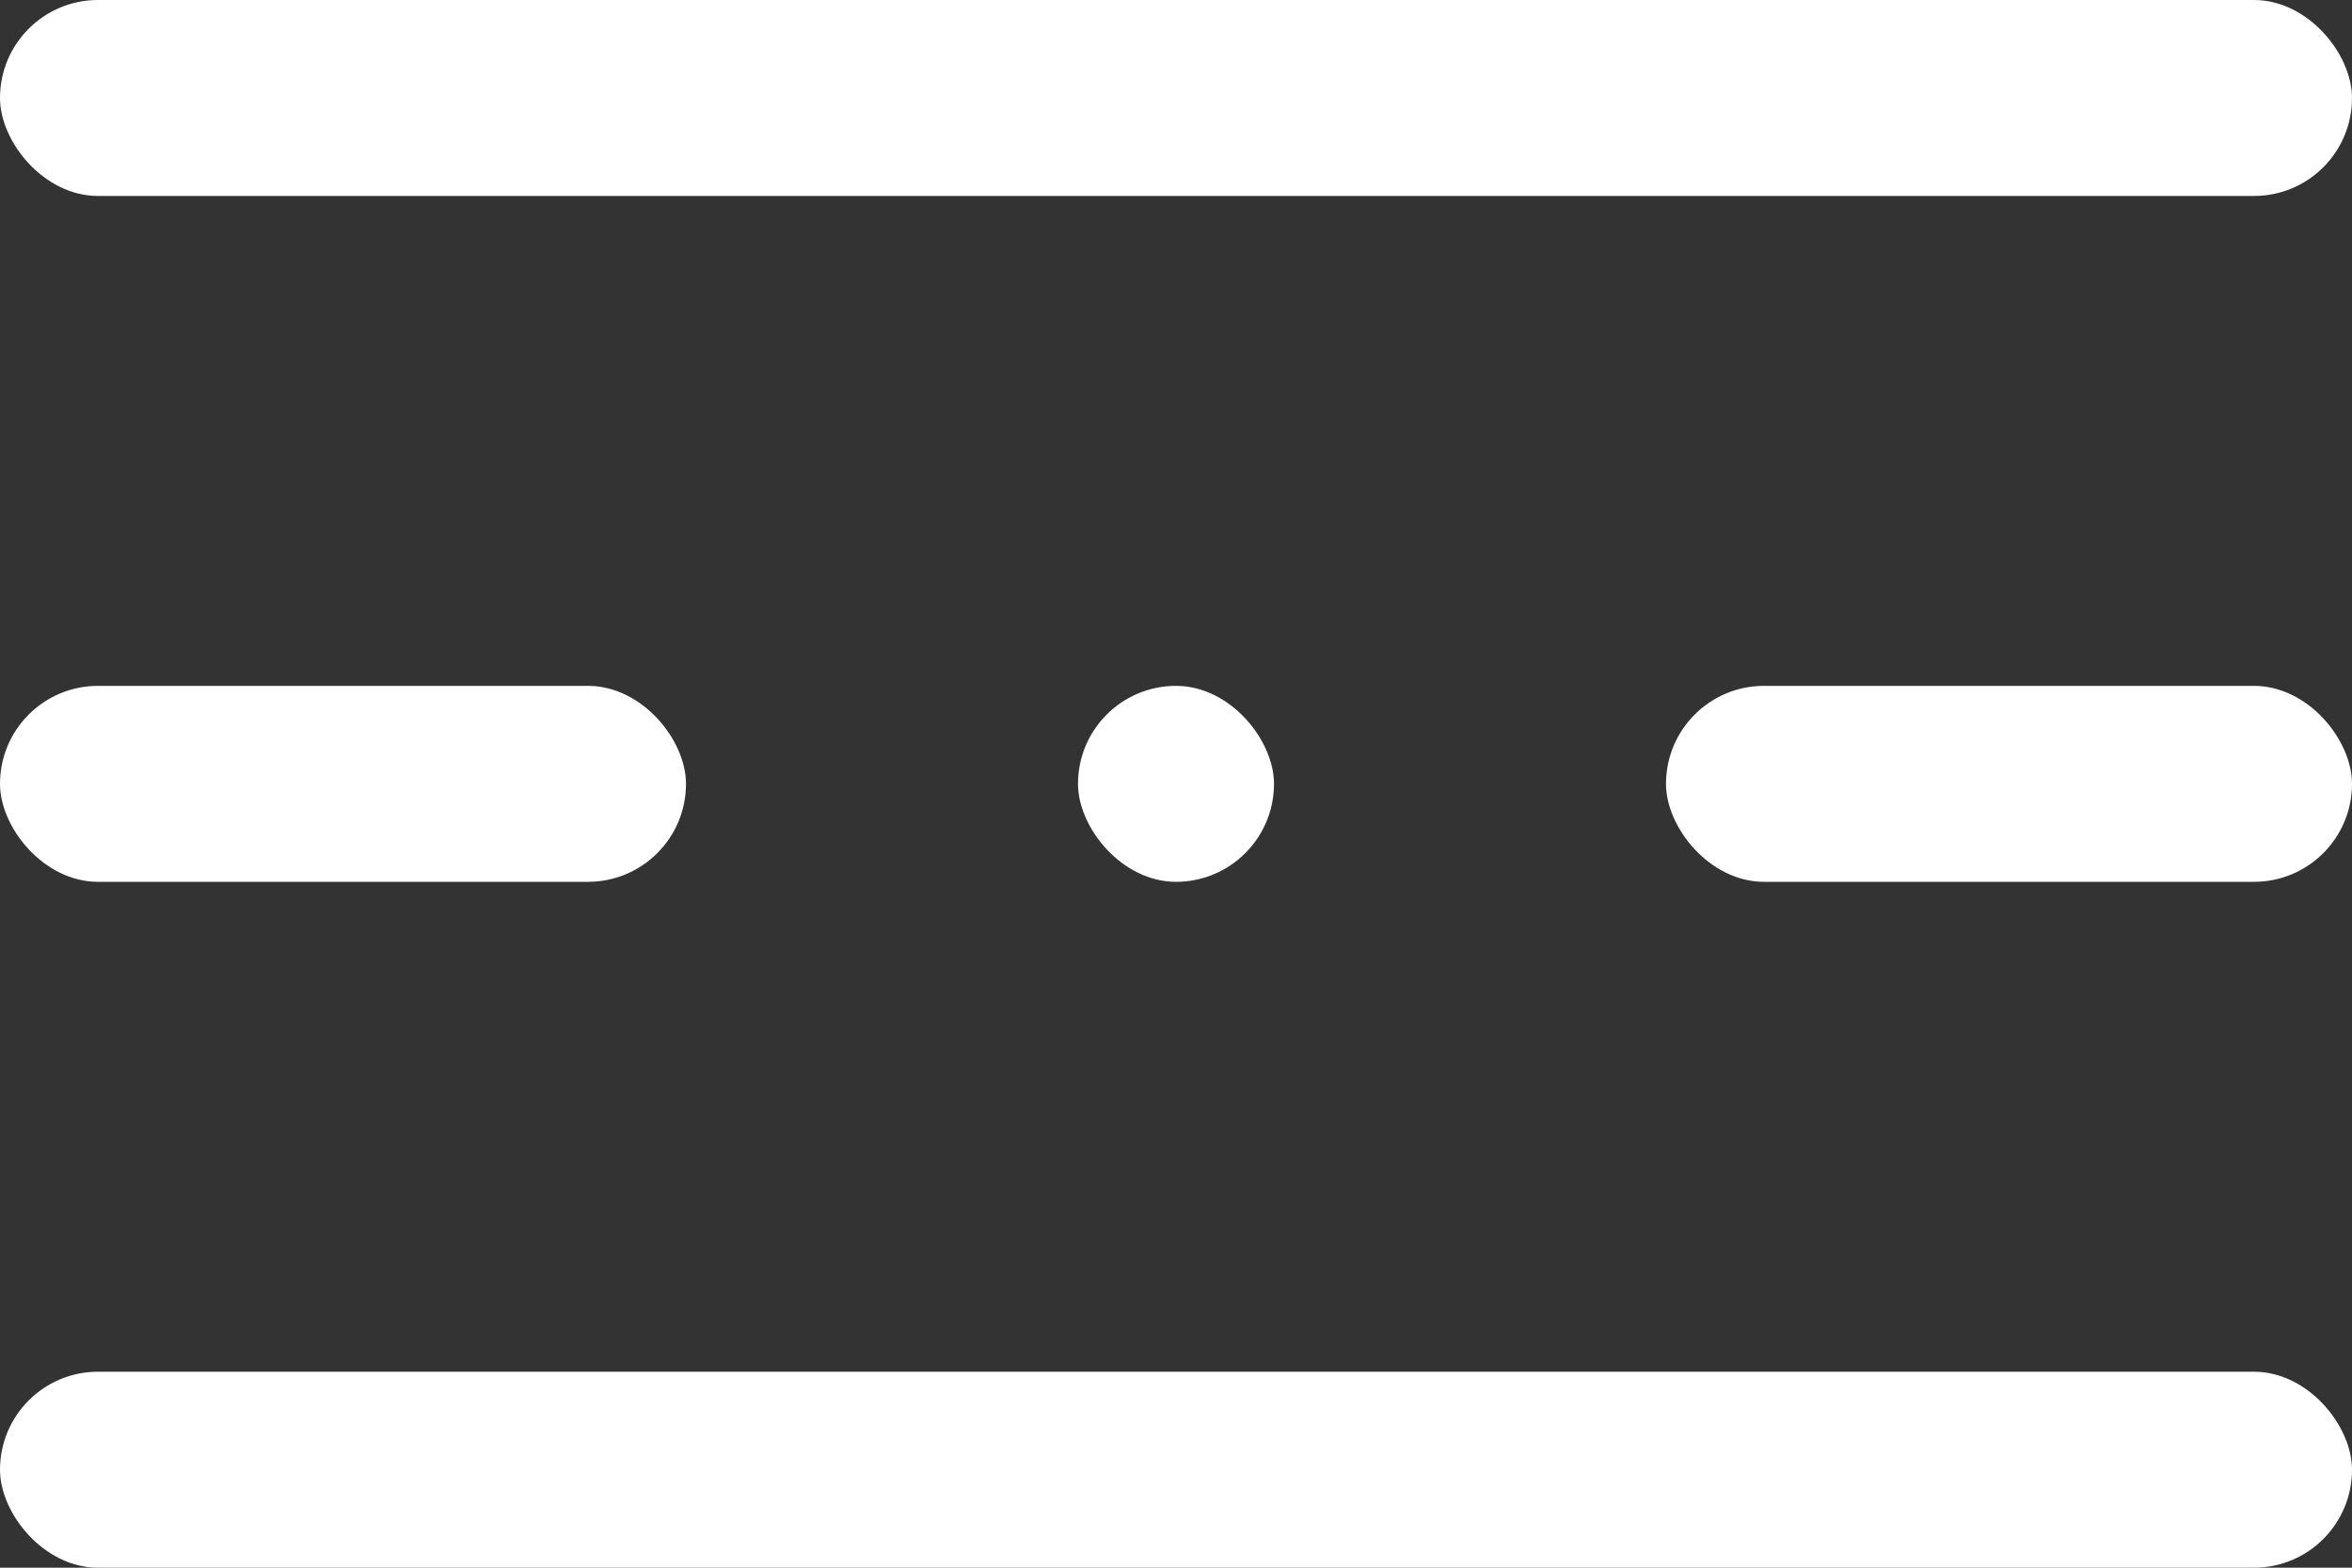
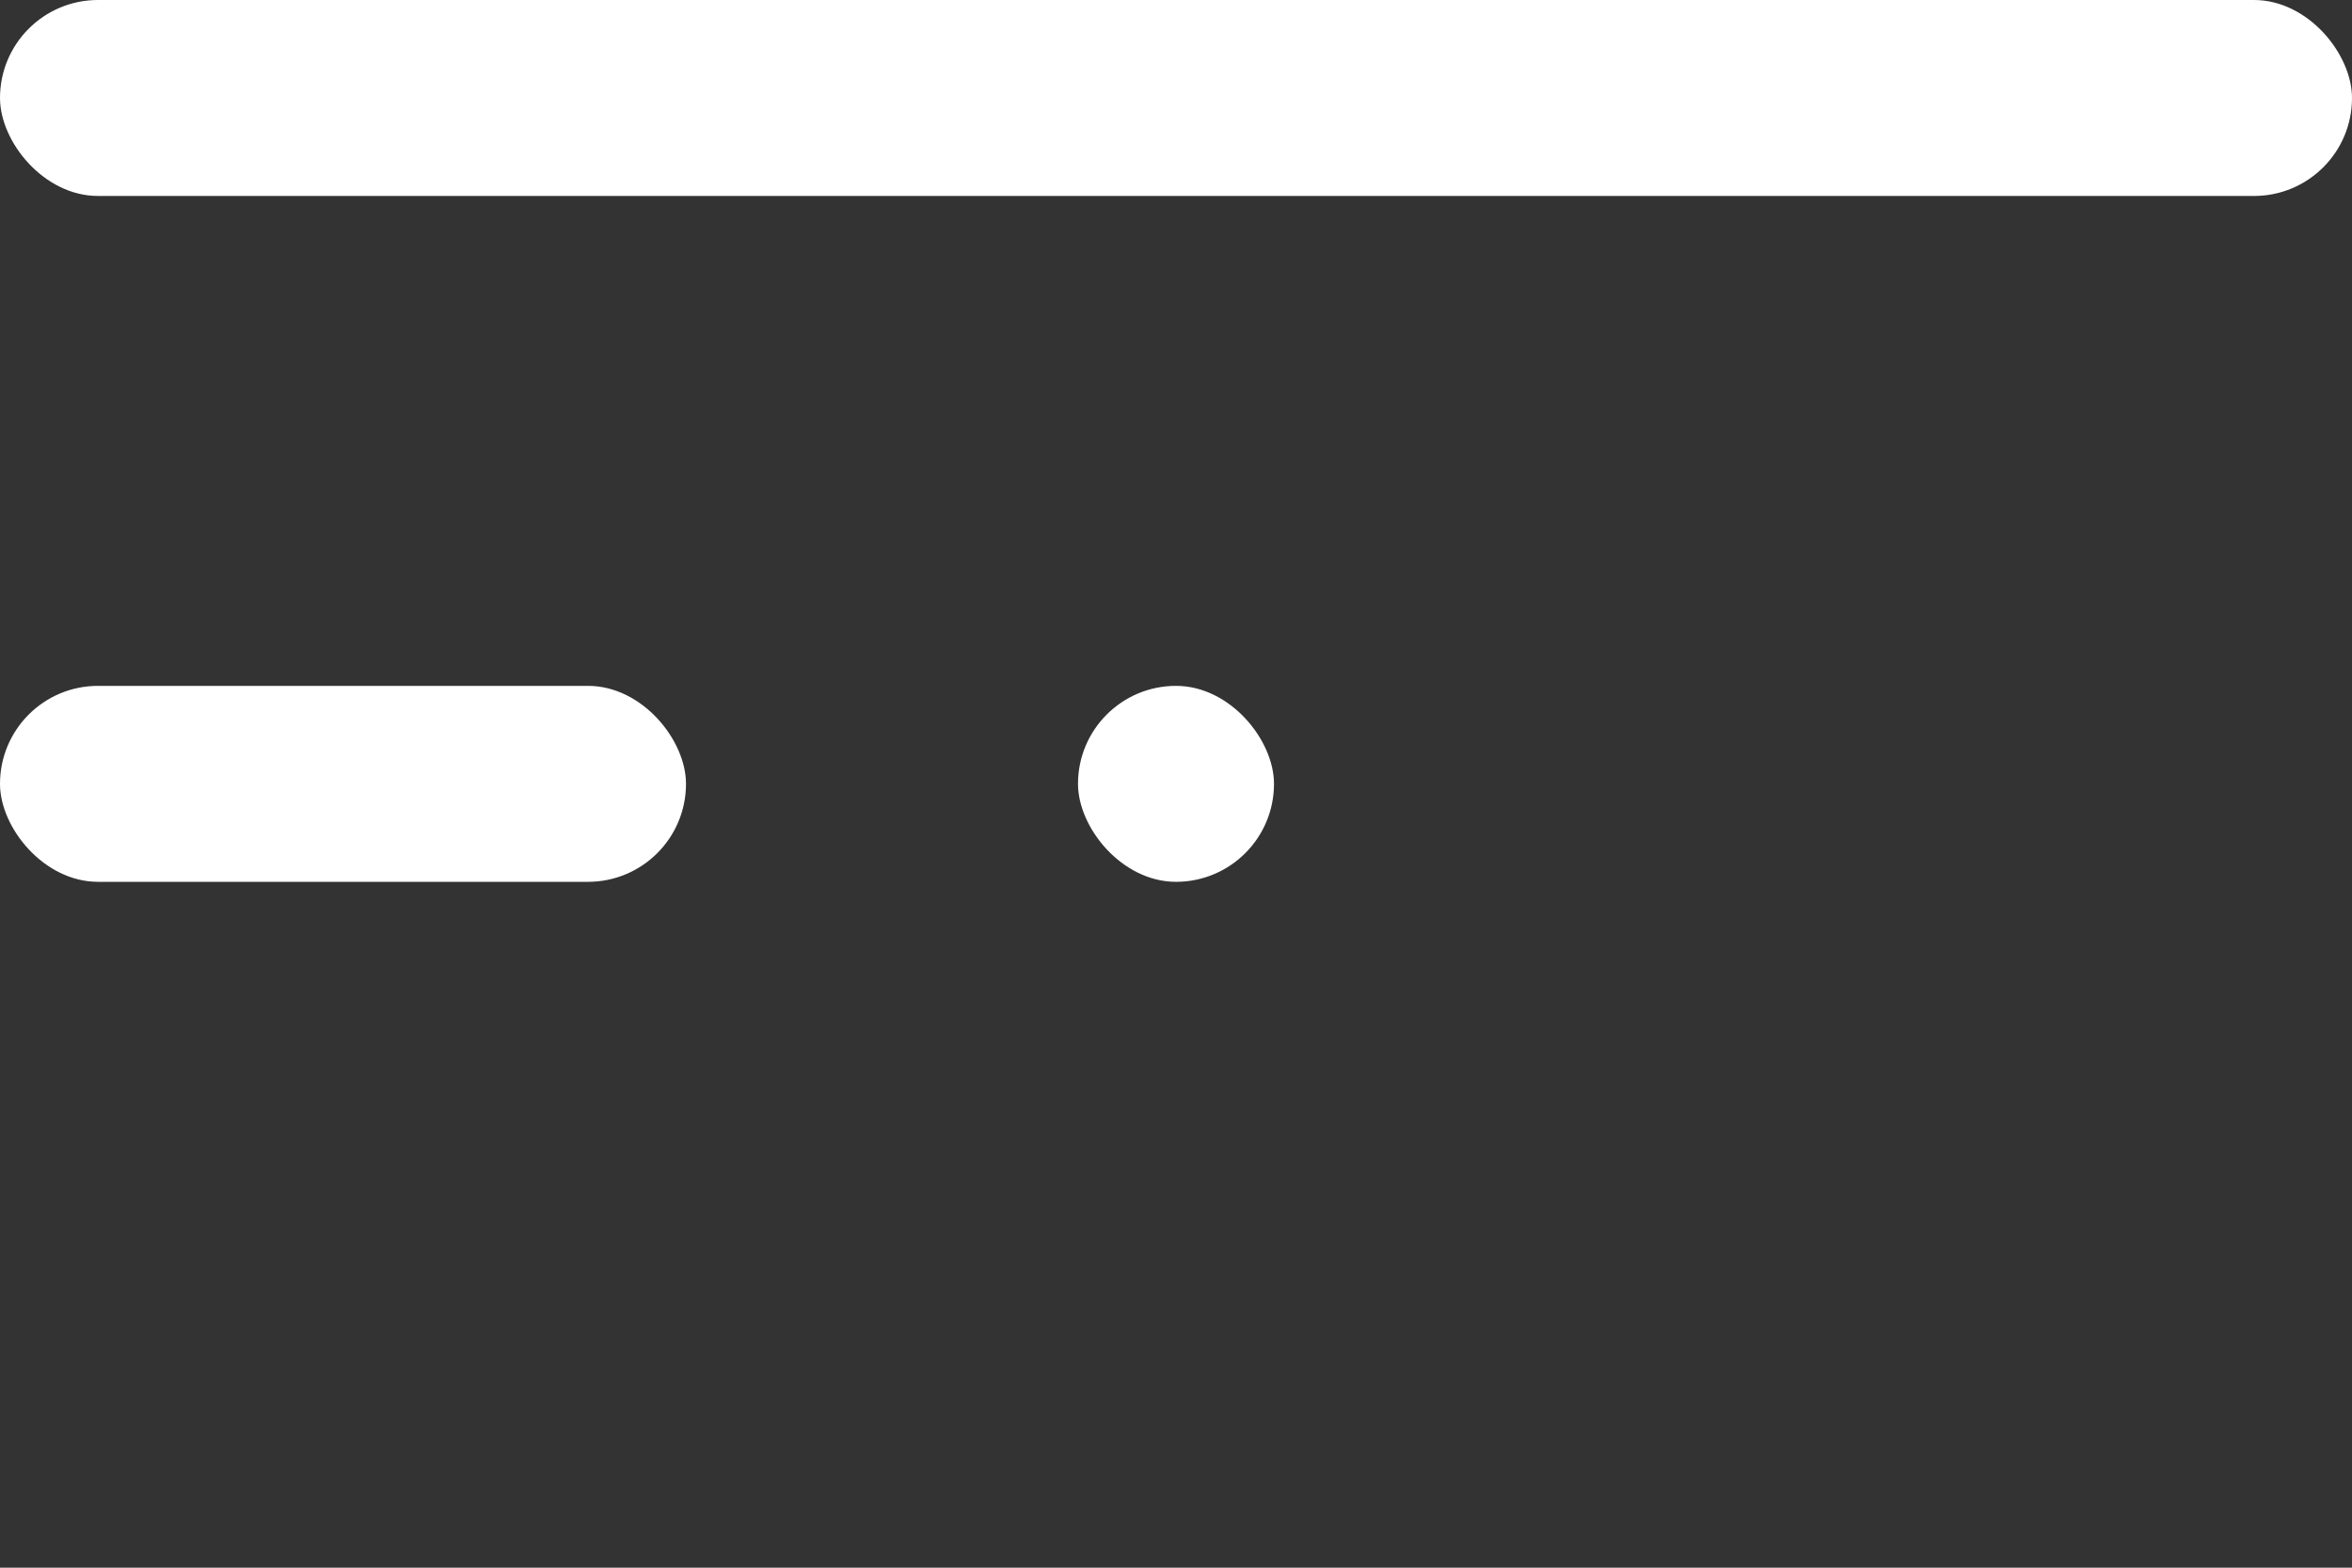
<svg xmlns="http://www.w3.org/2000/svg" width="24" height="16" viewBox="0 0 24 16" fill="none">
  <rect x="0" y="0" width="24" height="16" fill="#333333" stroke="none" />
  <rect width="24" height="2" rx="1" fill="white" />
-   <rect y="14" width="24" height="2" rx="1" fill="white" />
  <rect y="7" width="7" height="2" rx="1" fill="white" />
-   <rect x="17" y="7" width="7" height="2" rx="1" fill="white" />
  <rect x="11" y="7" width="2" height="2" rx="1" fill="white" />
</svg>